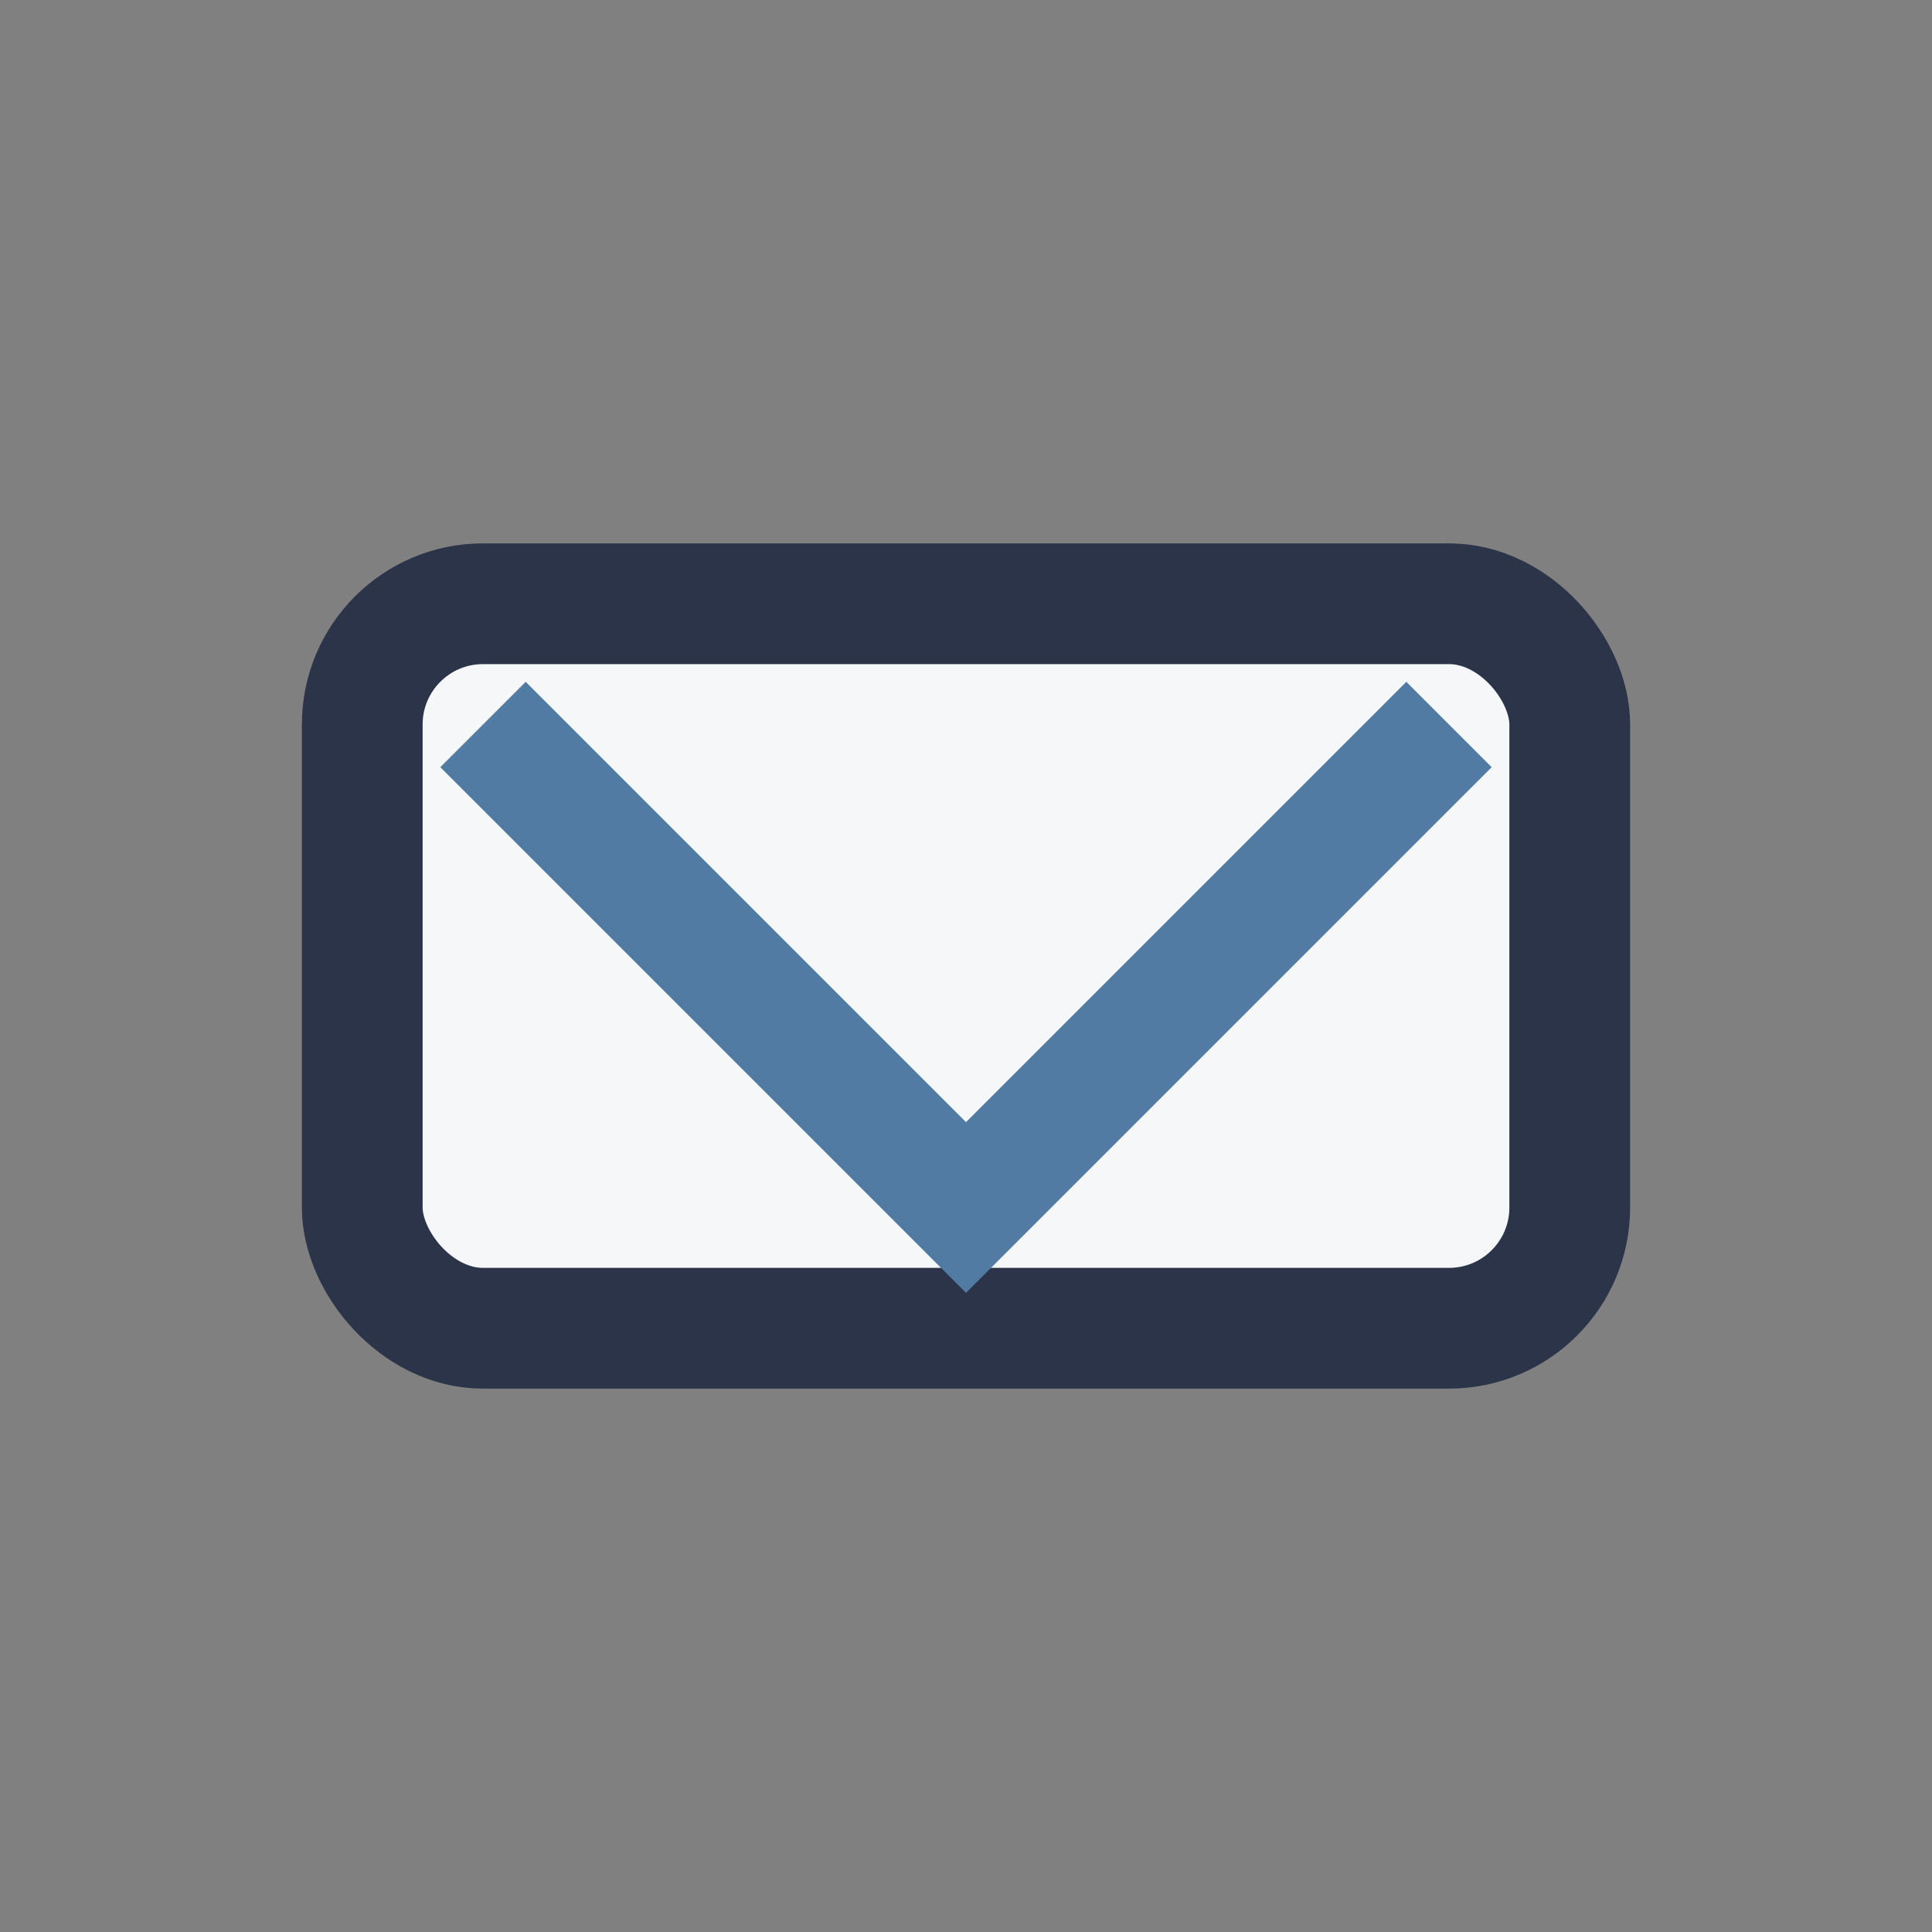
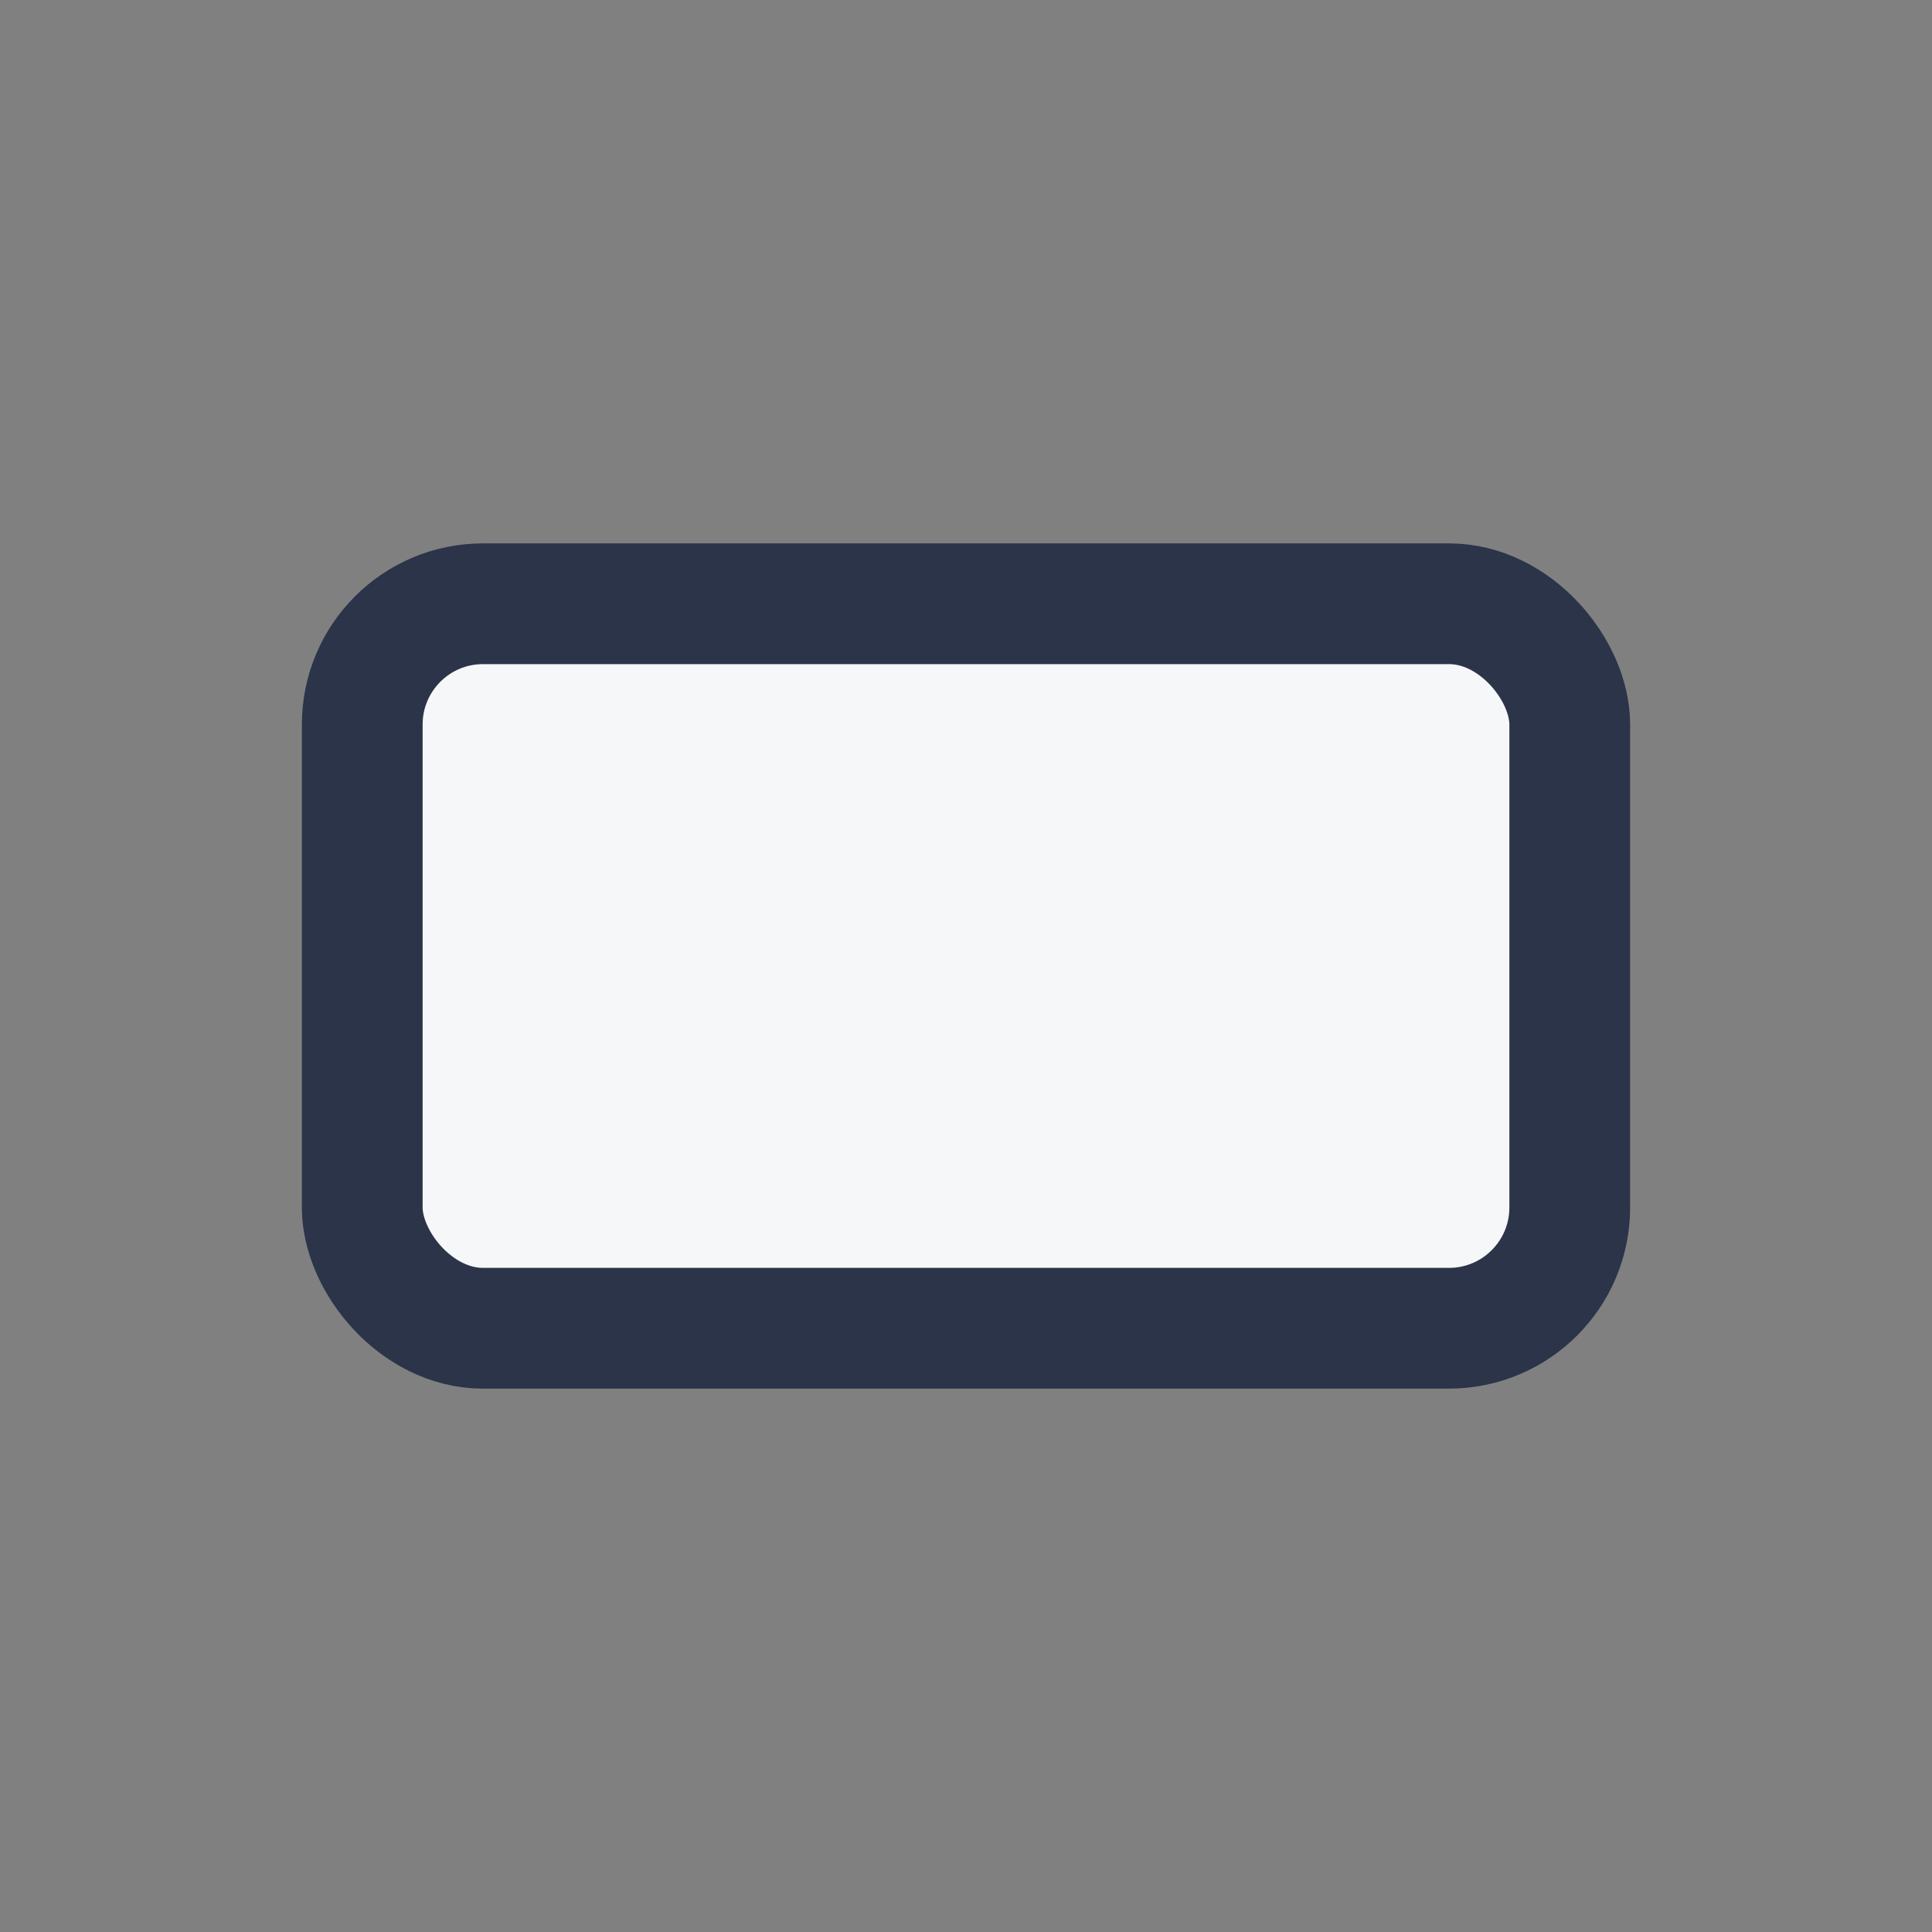
<svg xmlns="http://www.w3.org/2000/svg" width="32" height="32" viewBox="0 0 32 32">
  <rect x="0" y="0" width="32" height="32" fill="#808080" stroke="none" />
  <rect x="6" y="10" width="20" height="12" rx="2" fill="#F6F7F9" stroke="#2B3448" stroke-width="2" />
-   <path d="M8 12l8 8 8-8" fill="none" stroke="#517BA3" stroke-width="2" />
</svg>